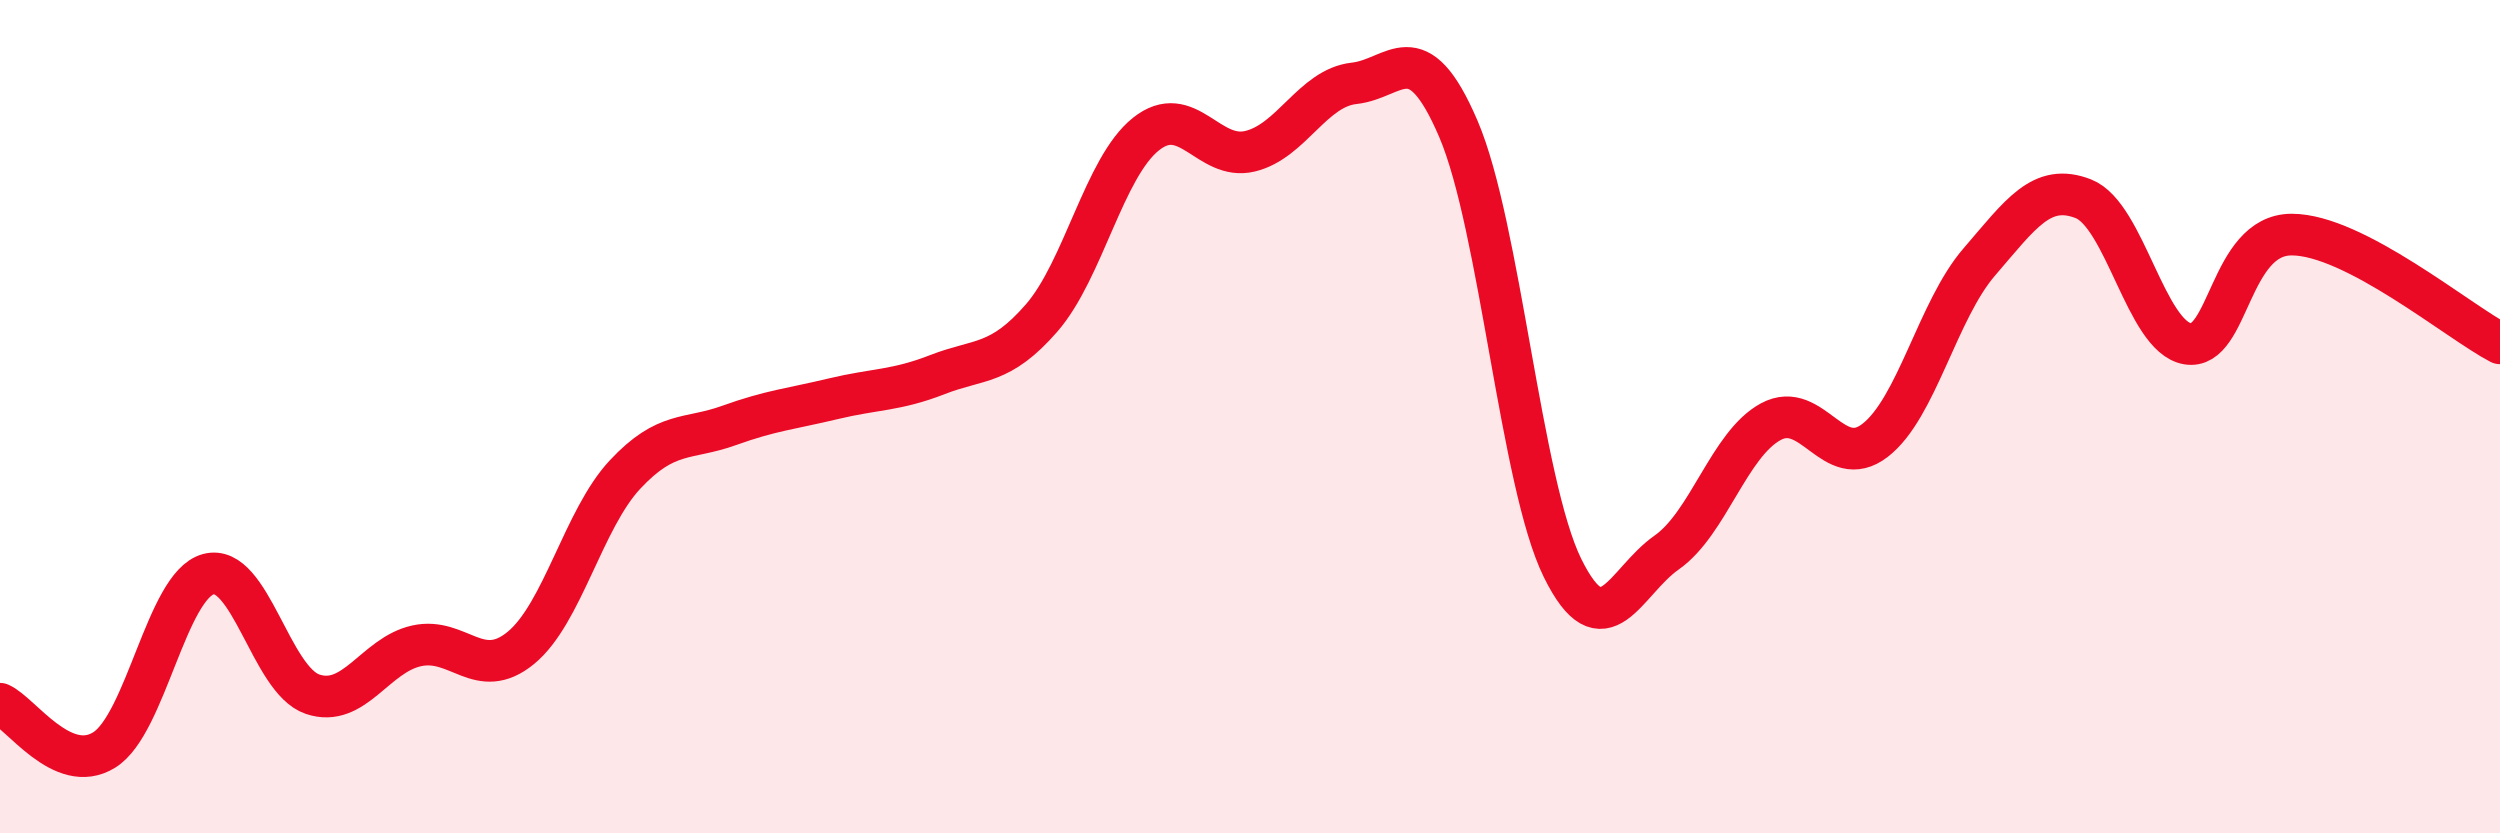
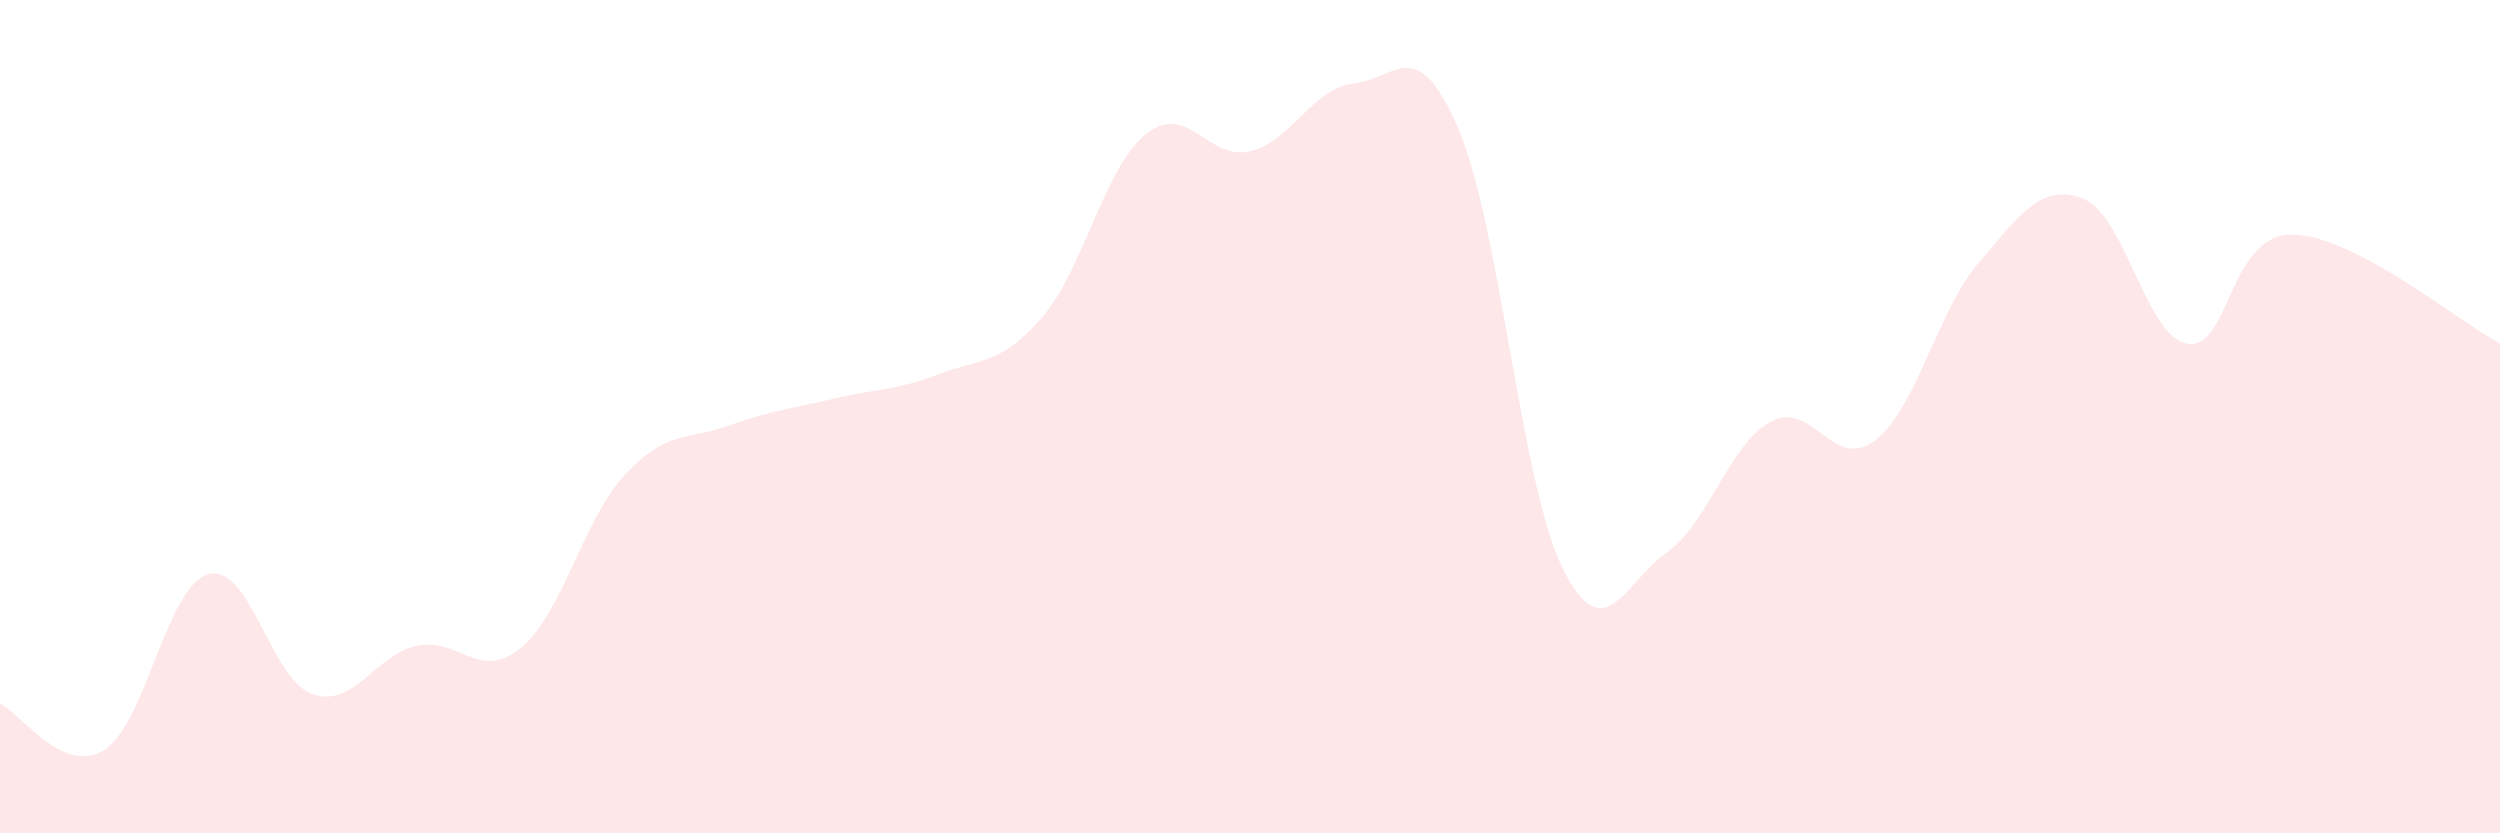
<svg xmlns="http://www.w3.org/2000/svg" width="60" height="20" viewBox="0 0 60 20">
  <path d="M 0,16.89 C 0.5,17.11 1.5,18.62 2.5,18 C 3.5,17.38 4,14.05 5,13.78 C 6,13.51 6.5,16.32 7.5,16.66 C 8.5,17 9,15.72 10,15.5 C 11,15.28 11.5,16.37 12.5,15.55 C 13.5,14.73 14,12.46 15,11.39 C 16,10.32 16.5,10.57 17.5,10.21 C 18.5,9.85 19,9.81 20,9.57 C 21,9.33 21.5,9.38 22.5,8.99 C 23.5,8.6 24,8.78 25,7.63 C 26,6.48 26.5,4.02 27.5,3.22 C 28.5,2.42 29,3.87 30,3.63 C 31,3.39 31.5,2.11 32.5,2 C 33.5,1.89 34,0.76 35,3.09 C 36,5.42 36.5,11.6 37.5,13.63 C 38.5,15.66 39,13.96 40,13.26 C 41,12.56 41.5,10.66 42.5,10.12 C 43.5,9.58 44,11.34 45,10.57 C 46,9.8 46.5,7.45 47.5,6.29 C 48.5,5.13 49,4.38 50,4.77 C 51,5.16 51.5,8.08 52.5,8.25 C 53.5,8.42 53.5,5.63 55,5.63 C 56.5,5.63 59,7.72 60,8.24L60 20L0 20Z" fill="#EB0A25" opacity="0.1" stroke-linecap="round" stroke-linejoin="round" />
-   <path d="M 0,16.89 C 0.5,17.11 1.5,18.62 2.5,18 C 3.5,17.38 4,14.05 5,13.78 C 6,13.51 6.5,16.32 7.5,16.66 C 8.5,17 9,15.72 10,15.5 C 11,15.28 11.5,16.37 12.5,15.55 C 13.5,14.73 14,12.46 15,11.39 C 16,10.32 16.5,10.57 17.5,10.21 C 18.5,9.85 19,9.81 20,9.57 C 21,9.33 21.5,9.38 22.5,8.99 C 23.5,8.6 24,8.78 25,7.63 C 26,6.48 26.5,4.02 27.5,3.22 C 28.5,2.42 29,3.87 30,3.63 C 31,3.39 31.5,2.11 32.5,2 C 33.5,1.89 34,0.76 35,3.09 C 36,5.42 36.5,11.6 37.5,13.63 C 38.5,15.66 39,13.96 40,13.26 C 41,12.56 41.5,10.66 42.5,10.12 C 43.5,9.58 44,11.34 45,10.57 C 46,9.8 46.5,7.45 47.5,6.29 C 48.5,5.13 49,4.38 50,4.77 C 51,5.16 51.5,8.08 52.5,8.25 C 53.5,8.42 53.5,5.63 55,5.63 C 56.5,5.63 59,7.72 60,8.24" stroke="#EB0A25" stroke-width="1" fill="none" stroke-linecap="round" stroke-linejoin="round" />
</svg>